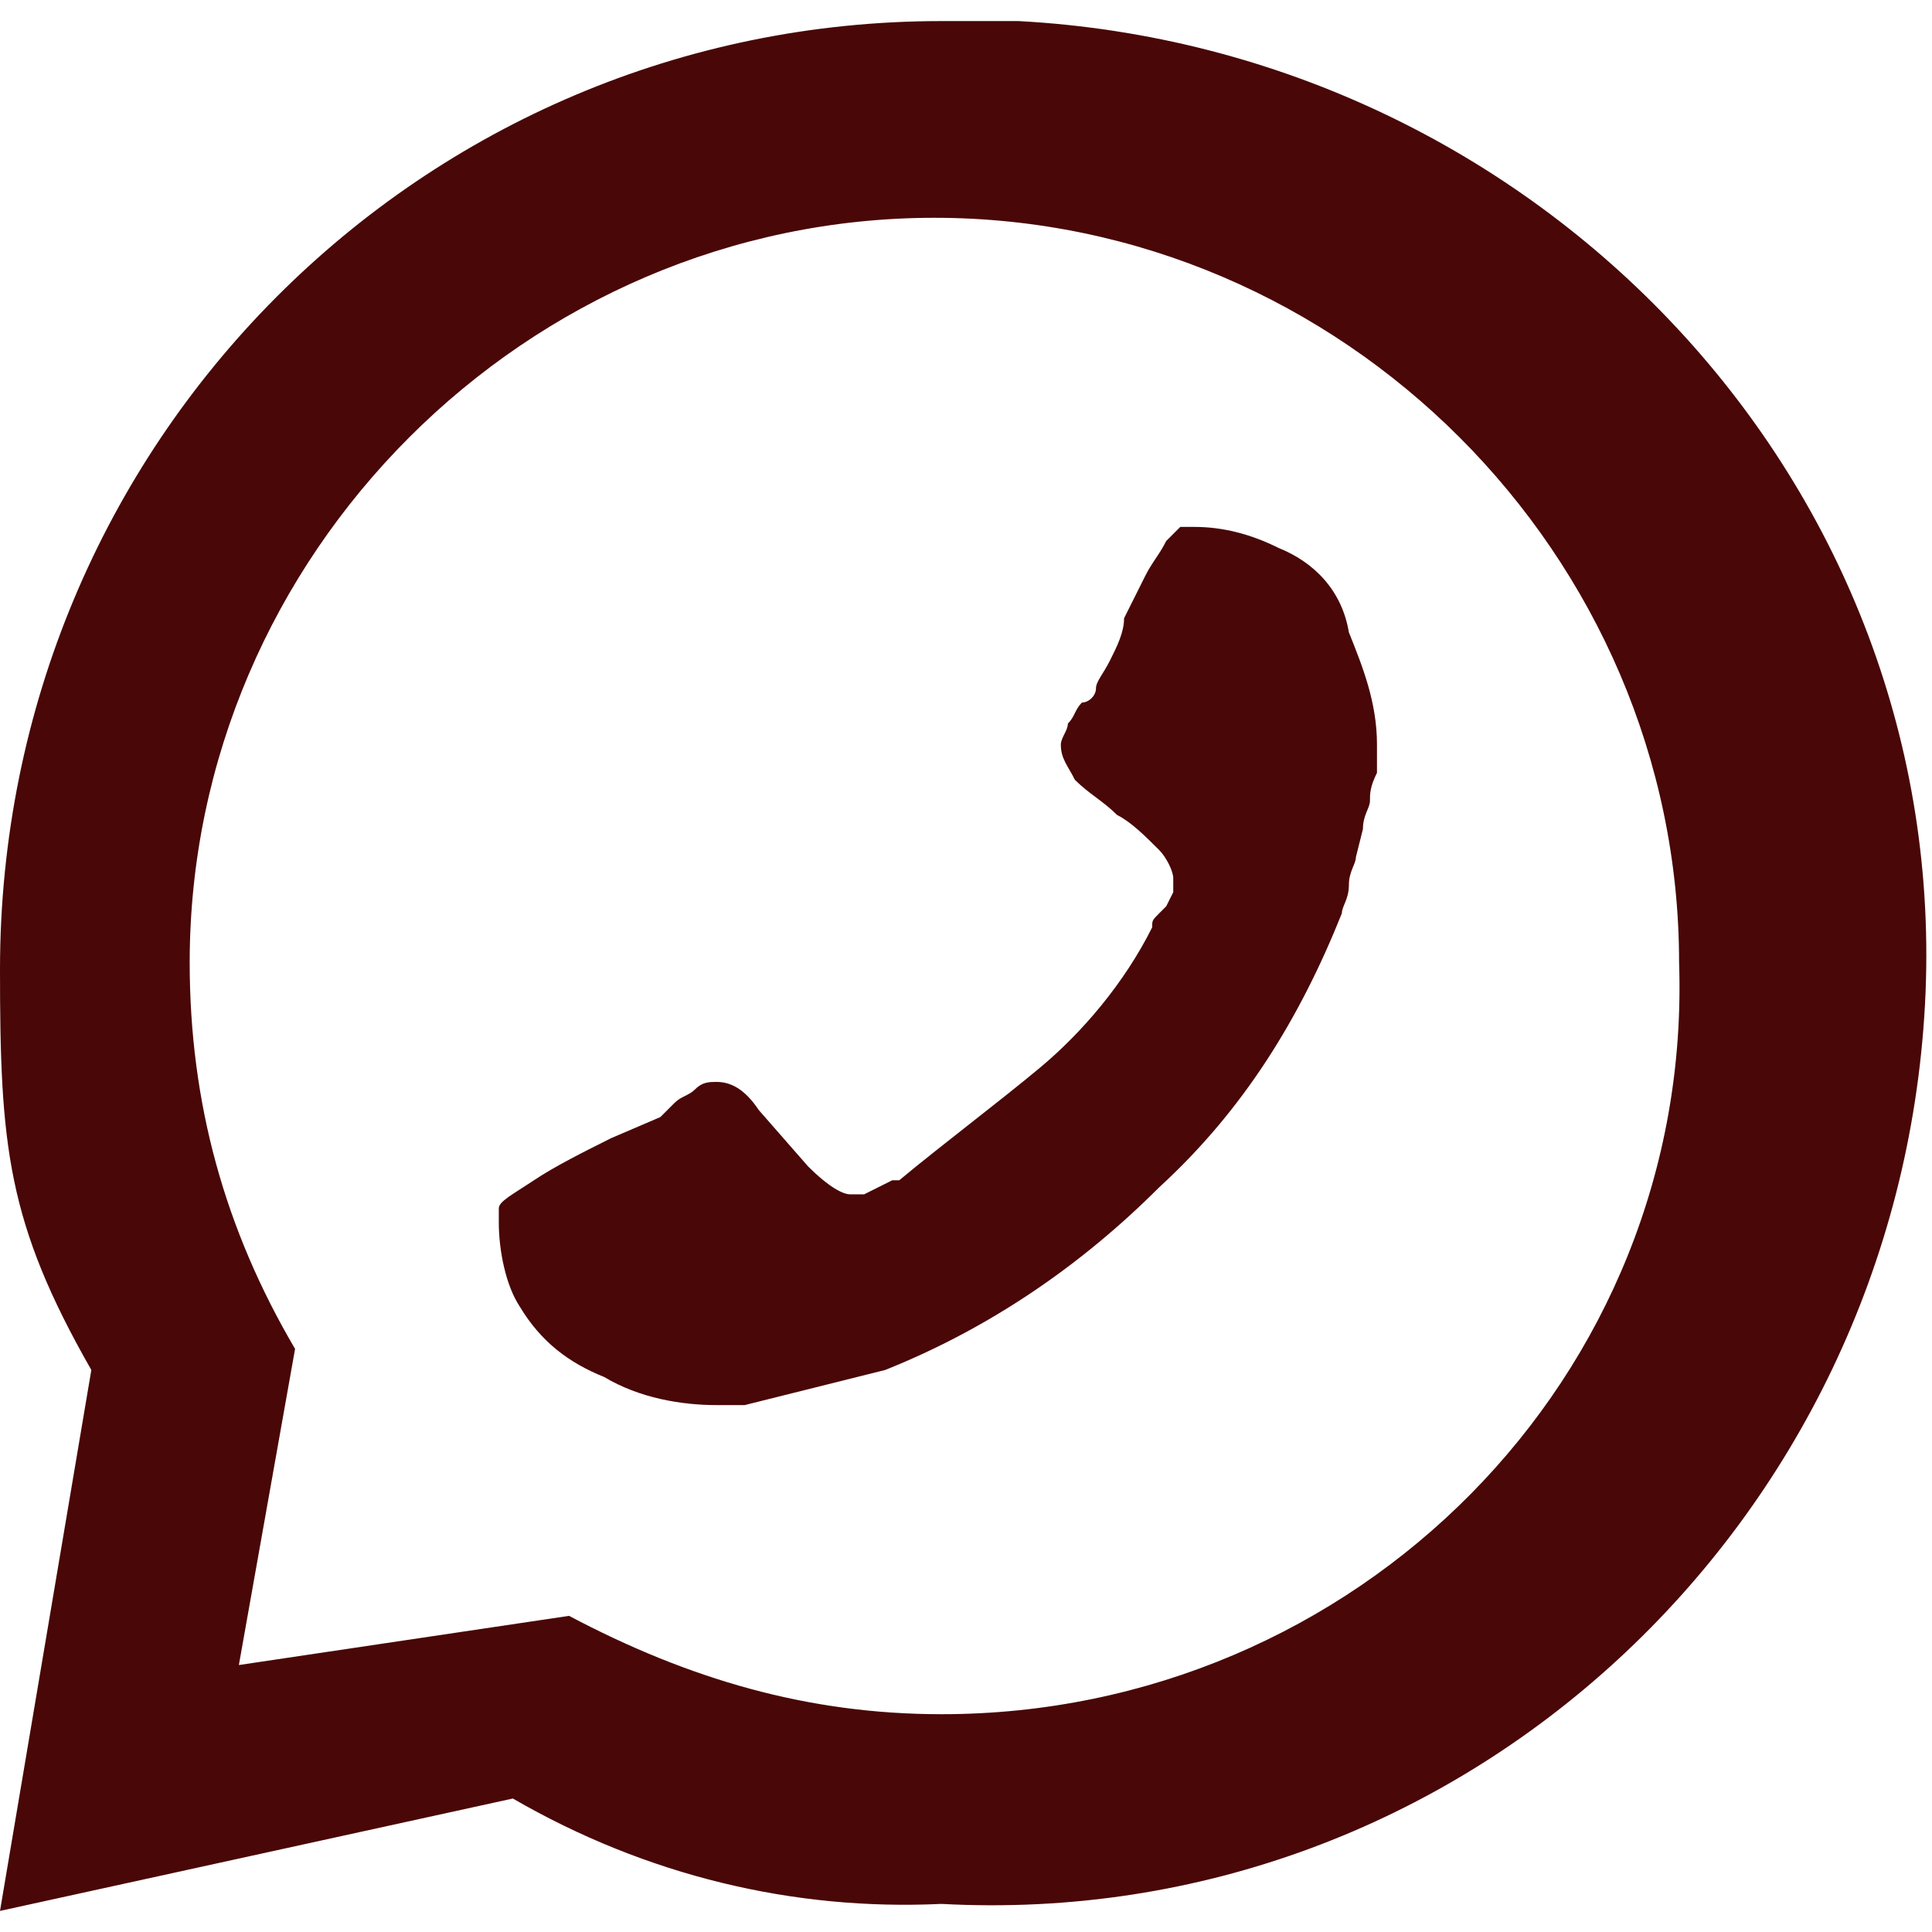
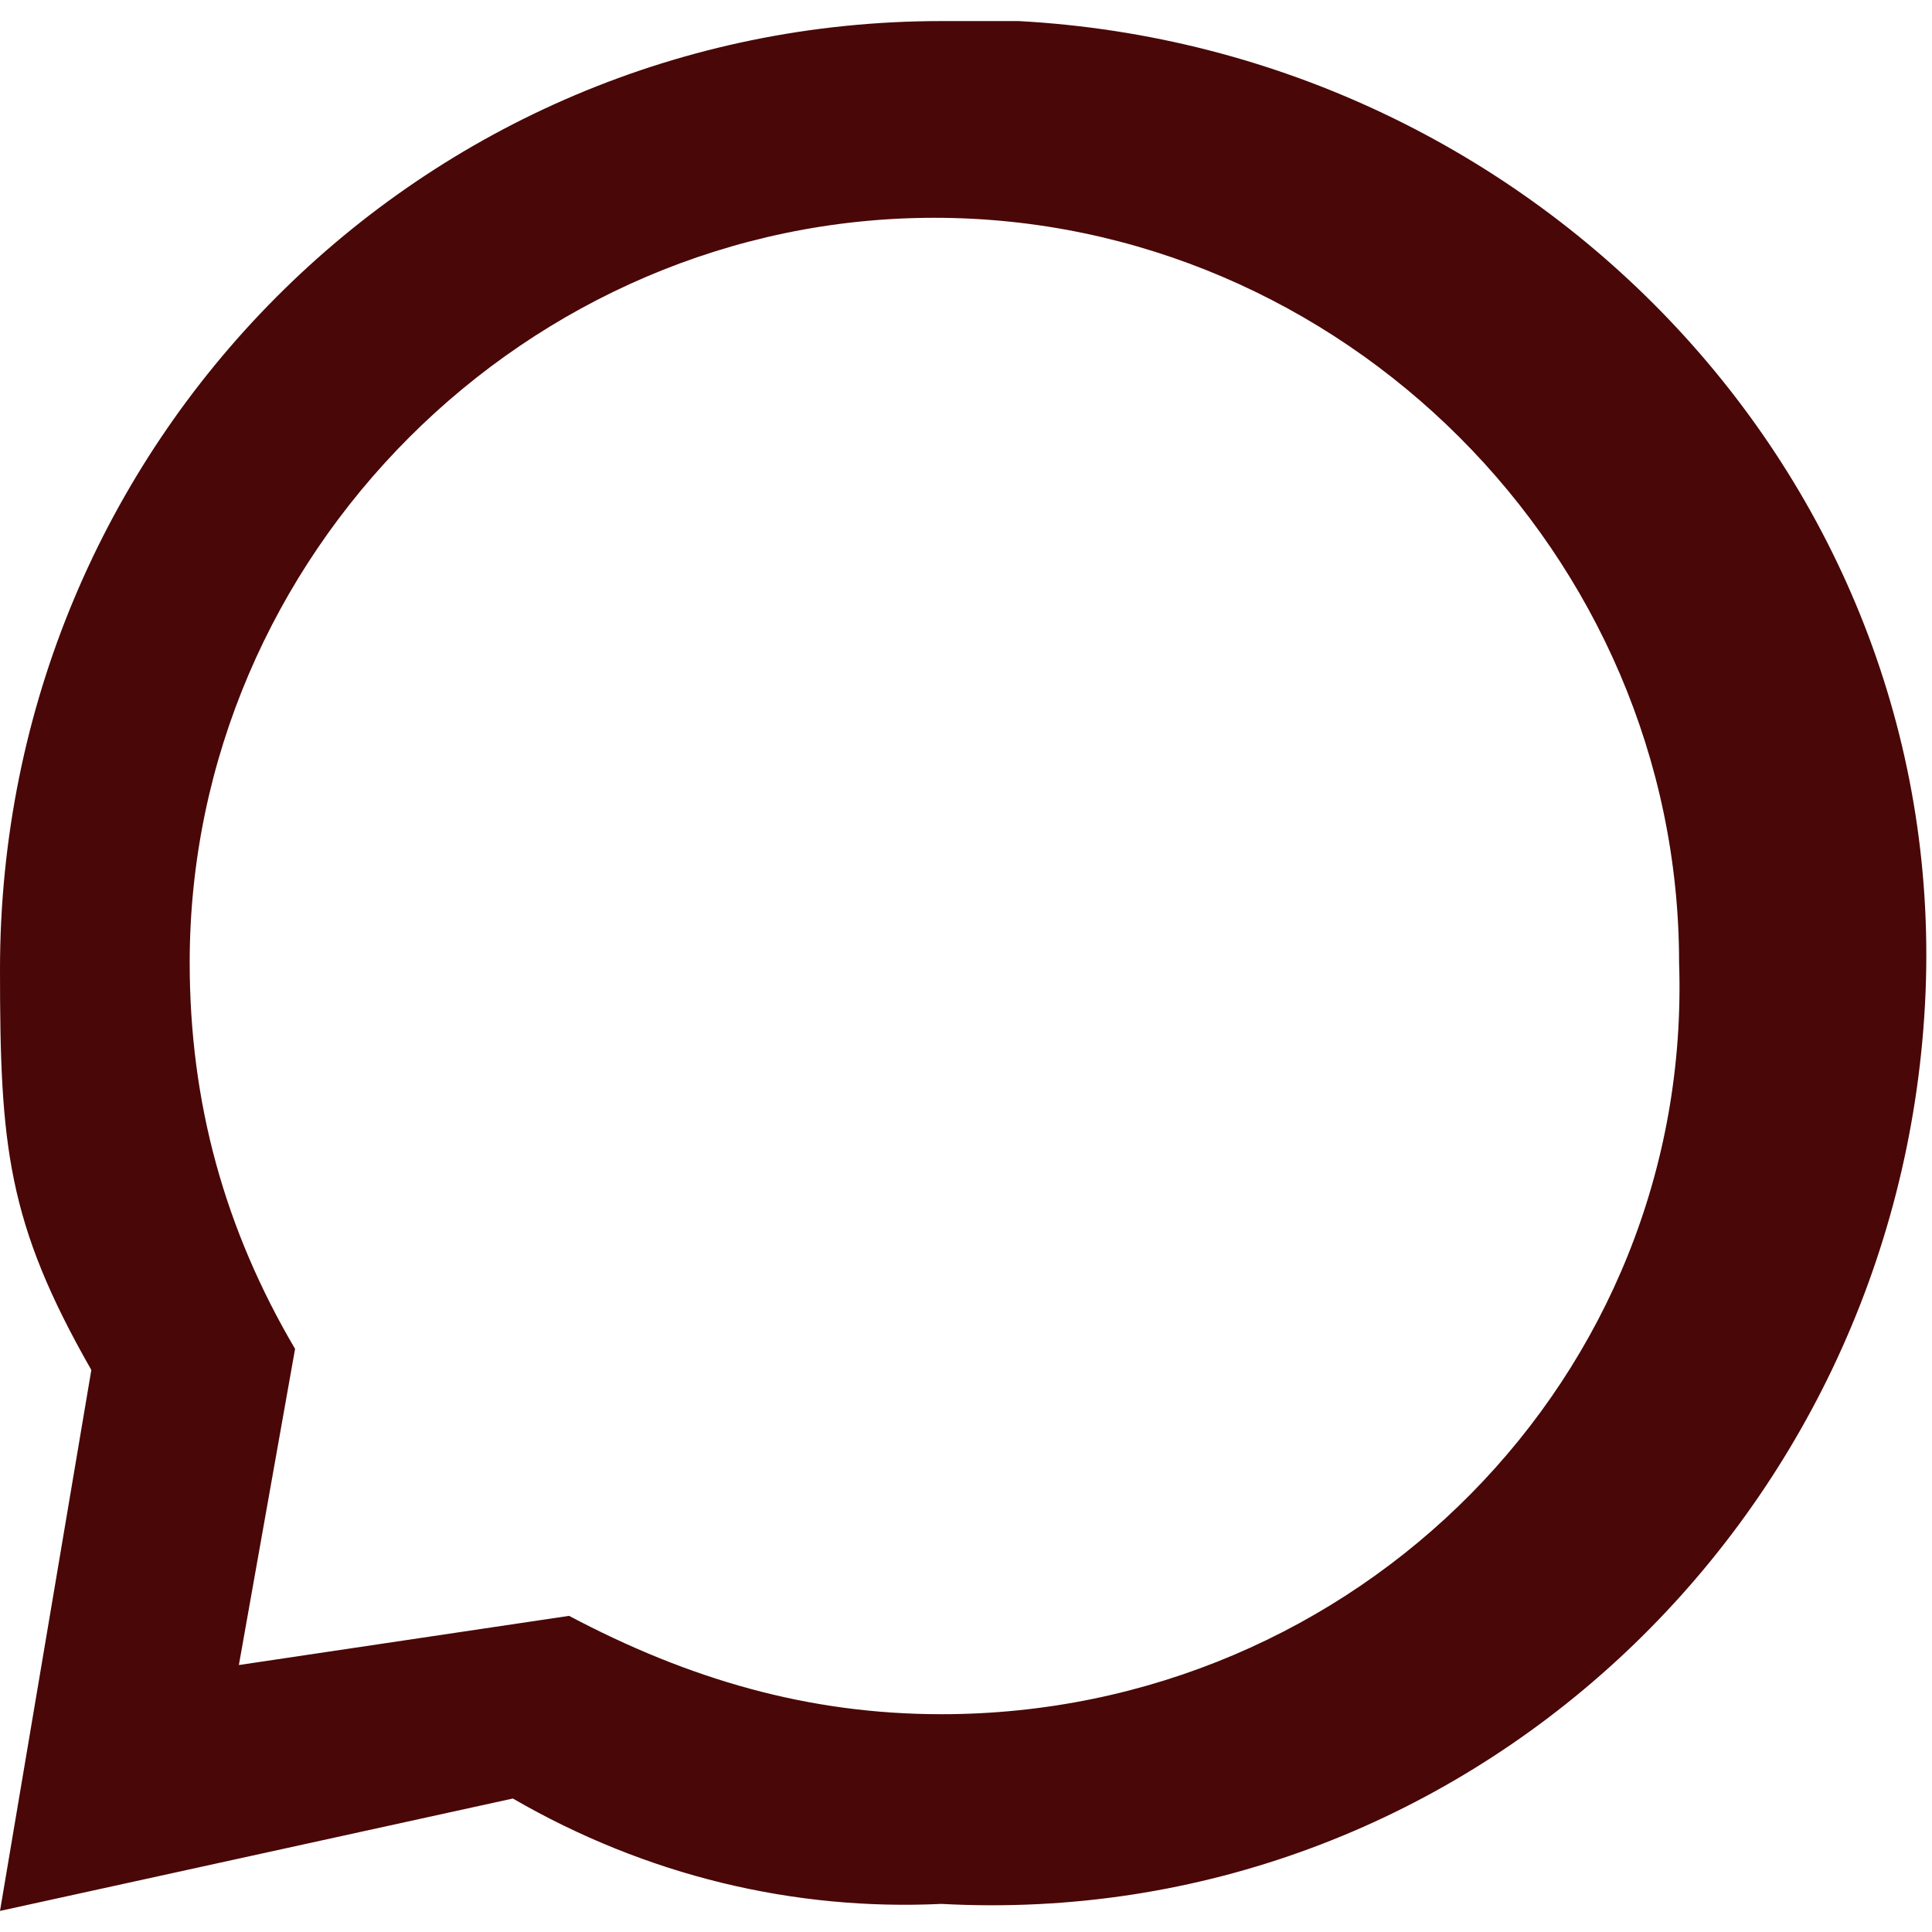
<svg xmlns="http://www.w3.org/2000/svg" version="1.1" id="Capa_1" x="0px" y="0px" viewBox="0 0 27.5 27.5" style="enable-background:new 0 0 27.5 27.5;" xml:space="preserve">
  <style type="text/css">
	.st0{fill:#490707;}
</style>
  <title>icono_whatsapp</title>
  <g id="HOME">
    <path class="st0" d="M13.4,0.3C6,0.3,0,6.3,0,13.8l0,0c0,2.5,0.1,3.6,1.3,5.7L0,27.2l7.3-1.6c1.9,1.1,4,1.6,6.1,1.5   c7.4,0.4,13.6-5.4,14-12.8s-5.5-13.6-12.9-14C14.2,0.3,13.8,0.3,13.4,0.3z M13.4,24.4c-1.9,0-3.6-0.5-5.3-1.4l-4.7,0.7l0.8-4.5   c-1-1.7-1.5-3.5-1.5-5.5c0-5.8,4.8-10.6,10.6-10.6s10.6,4.8,10.6,10.6C24.1,19.6,19.3,24.4,13.4,24.4L13.4,24.4L13.4,24.4z" />
-     <path class="st0" d="M18.2,7.8c-0.4-0.2-0.8-0.3-1.2-0.3c-0.1,0-0.1,0-0.2,0c0,0-0.1,0.1-0.2,0.2c-0.1,0.2-0.2,0.3-0.3,0.5L16,8.8   c0,0.2-0.1,0.4-0.2,0.6c-0.1,0.2-0.2,0.3-0.2,0.4S15.5,10,15.4,10c-0.1,0.1-0.1,0.2-0.2,0.3c0,0.1-0.1,0.2-0.1,0.3   c0,0.2,0.1,0.3,0.2,0.5c0.2,0.2,0.4,0.3,0.6,0.5c0.2,0.1,0.4,0.3,0.6,0.5c0.1,0.1,0.2,0.3,0.2,0.4s0,0.1,0,0.2l-0.1,0.2L16.5,13   c-0.1,0.1-0.1,0.1-0.1,0.2c-0.4,0.8-1,1.5-1.6,2s-1.4,1.1-2,1.6h-0.1l-0.2,0.1L12.3,17c-0.1,0-0.1,0-0.2,0s-0.3-0.1-0.6-0.4   l-0.7-0.8c-0.2-0.3-0.4-0.4-0.6-0.4c-0.1,0-0.2,0-0.3,0.1s-0.2,0.1-0.3,0.2l-0.2,0.2l-0.7,0.3c-0.4,0.2-0.8,0.4-1.1,0.6   c-0.3,0.2-0.5,0.3-0.5,0.4s0,0.1,0,0.2c0,0.4,0.1,0.9,0.3,1.2c0.3,0.5,0.7,0.8,1.2,1c0.5,0.3,1.1,0.4,1.6,0.4h0.4l0.4-0.1l0.4-0.1   l0.4-0.1l0.4-0.1l0.4-0.1c1.5-0.6,2.8-1.5,3.9-2.6c1.2-1.1,2-2.4,2.6-3.9c0-0.1,0.1-0.2,0.1-0.4s0.1-0.3,0.1-0.4l0.1-0.4   c0-0.2,0.1-0.3,0.1-0.4c0-0.1,0-0.2,0.1-0.4c0-0.1,0-0.3,0-0.4c0-0.6-0.2-1.1-0.4-1.6C19.1,8.4,18.7,8,18.2,7.8z" />
  </g>
</svg>